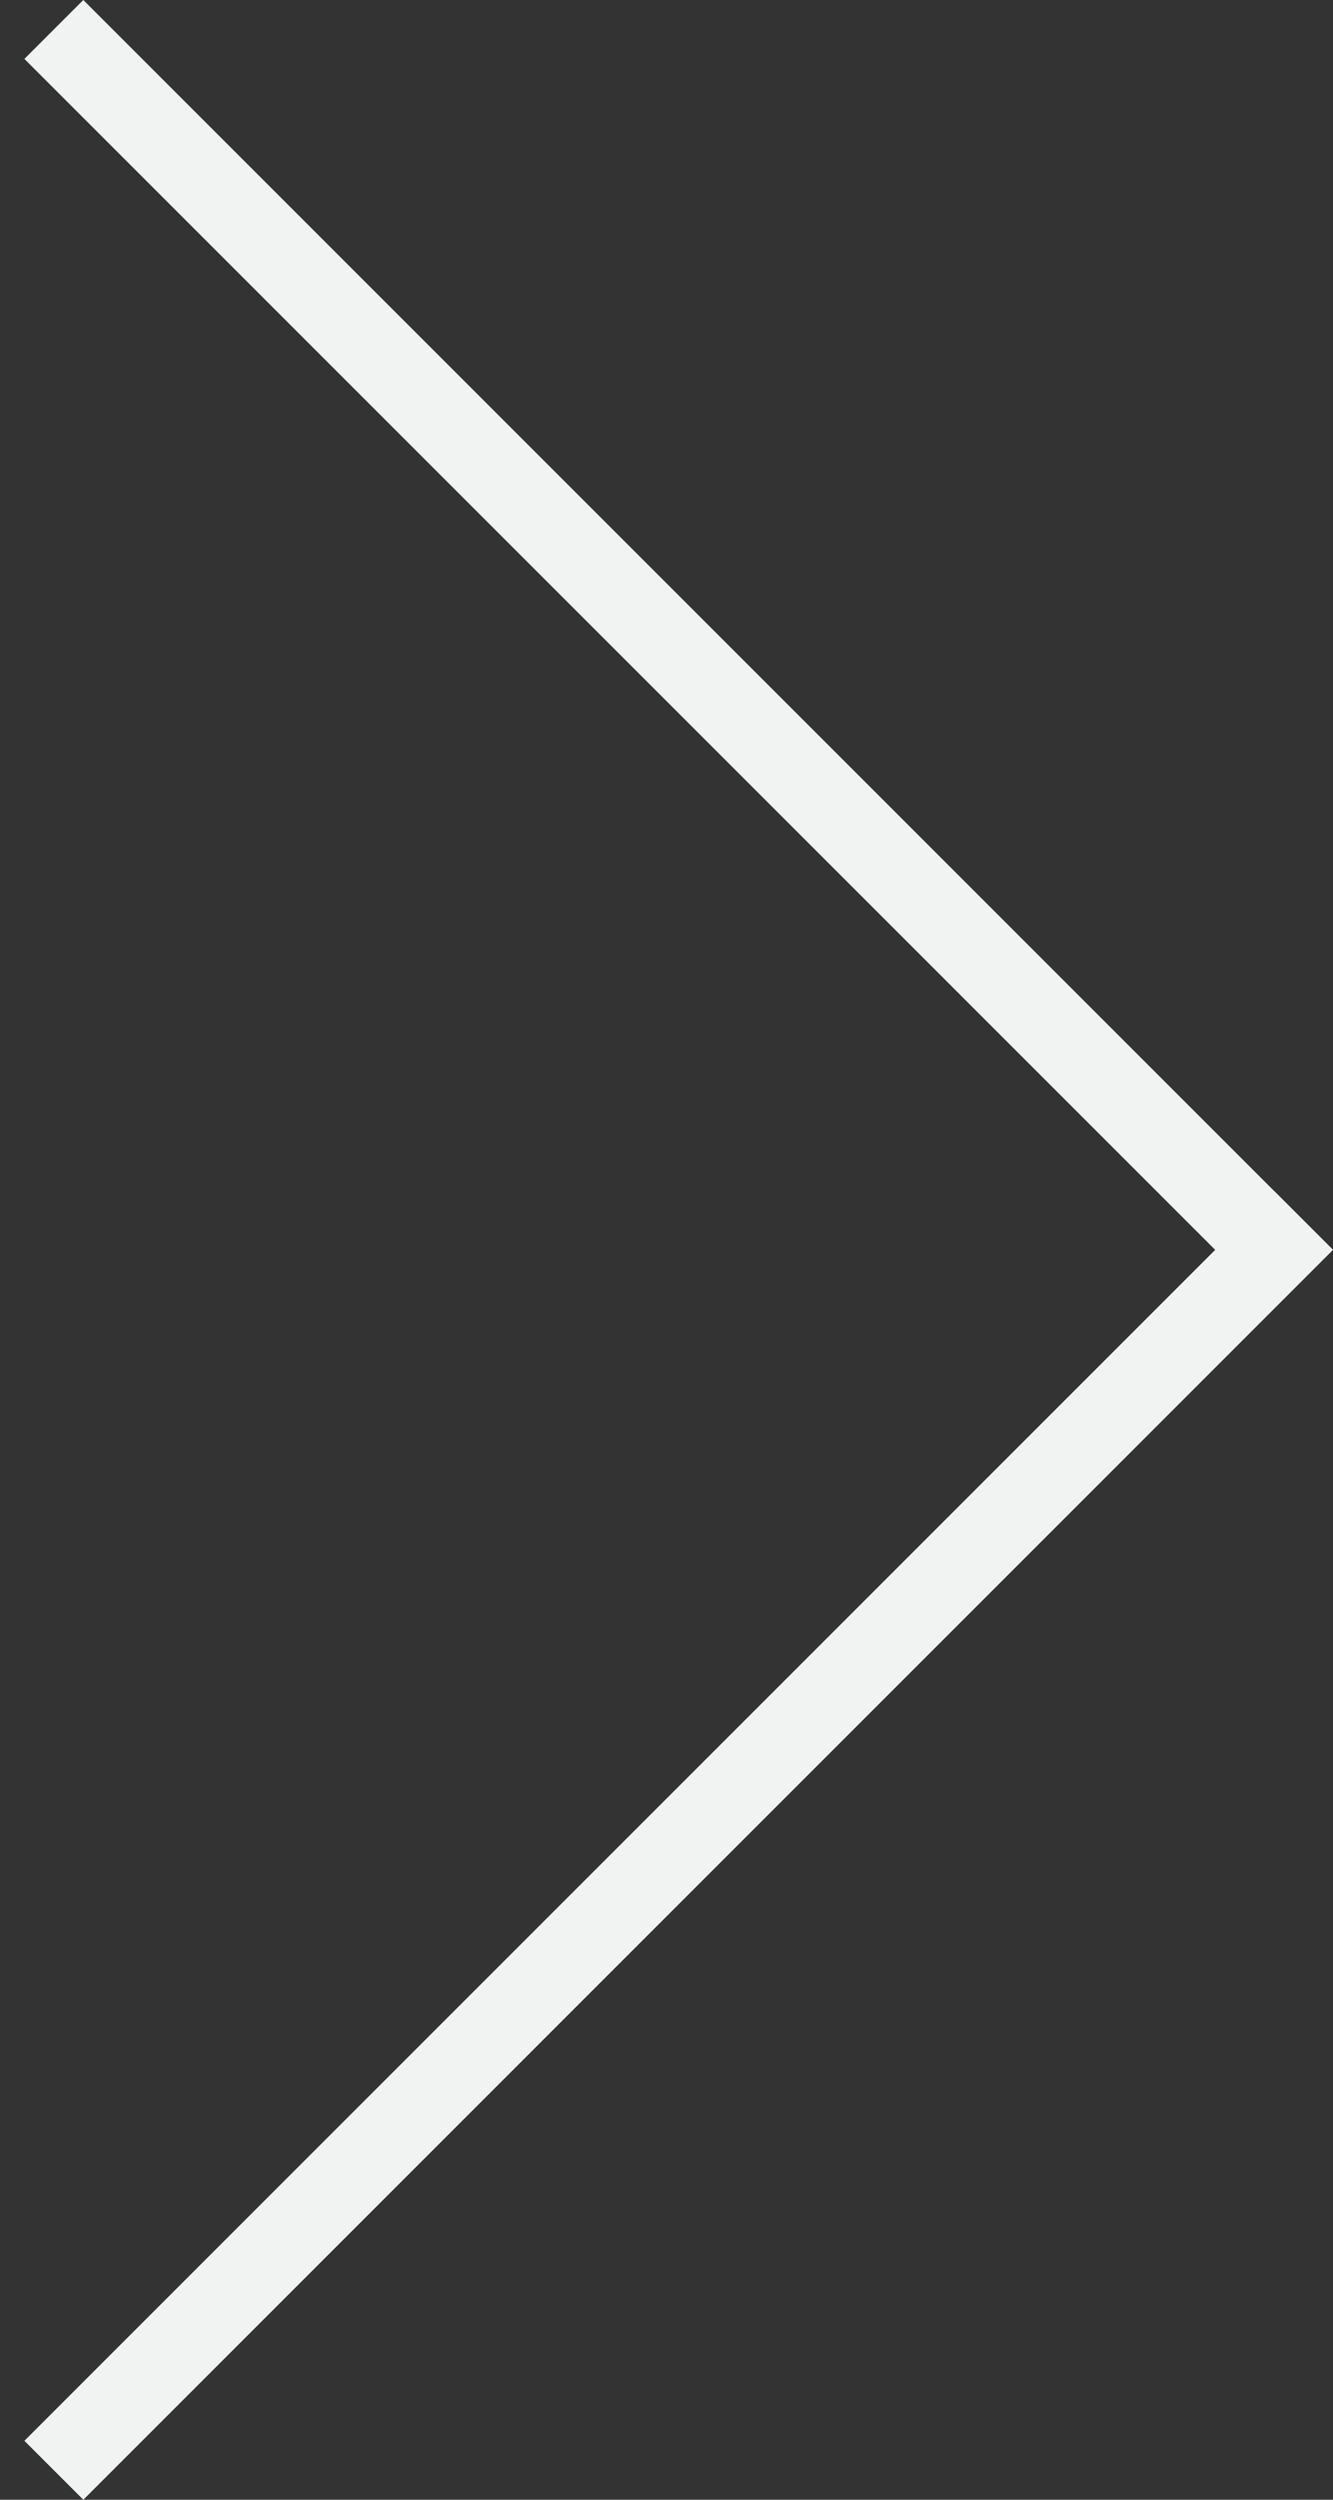
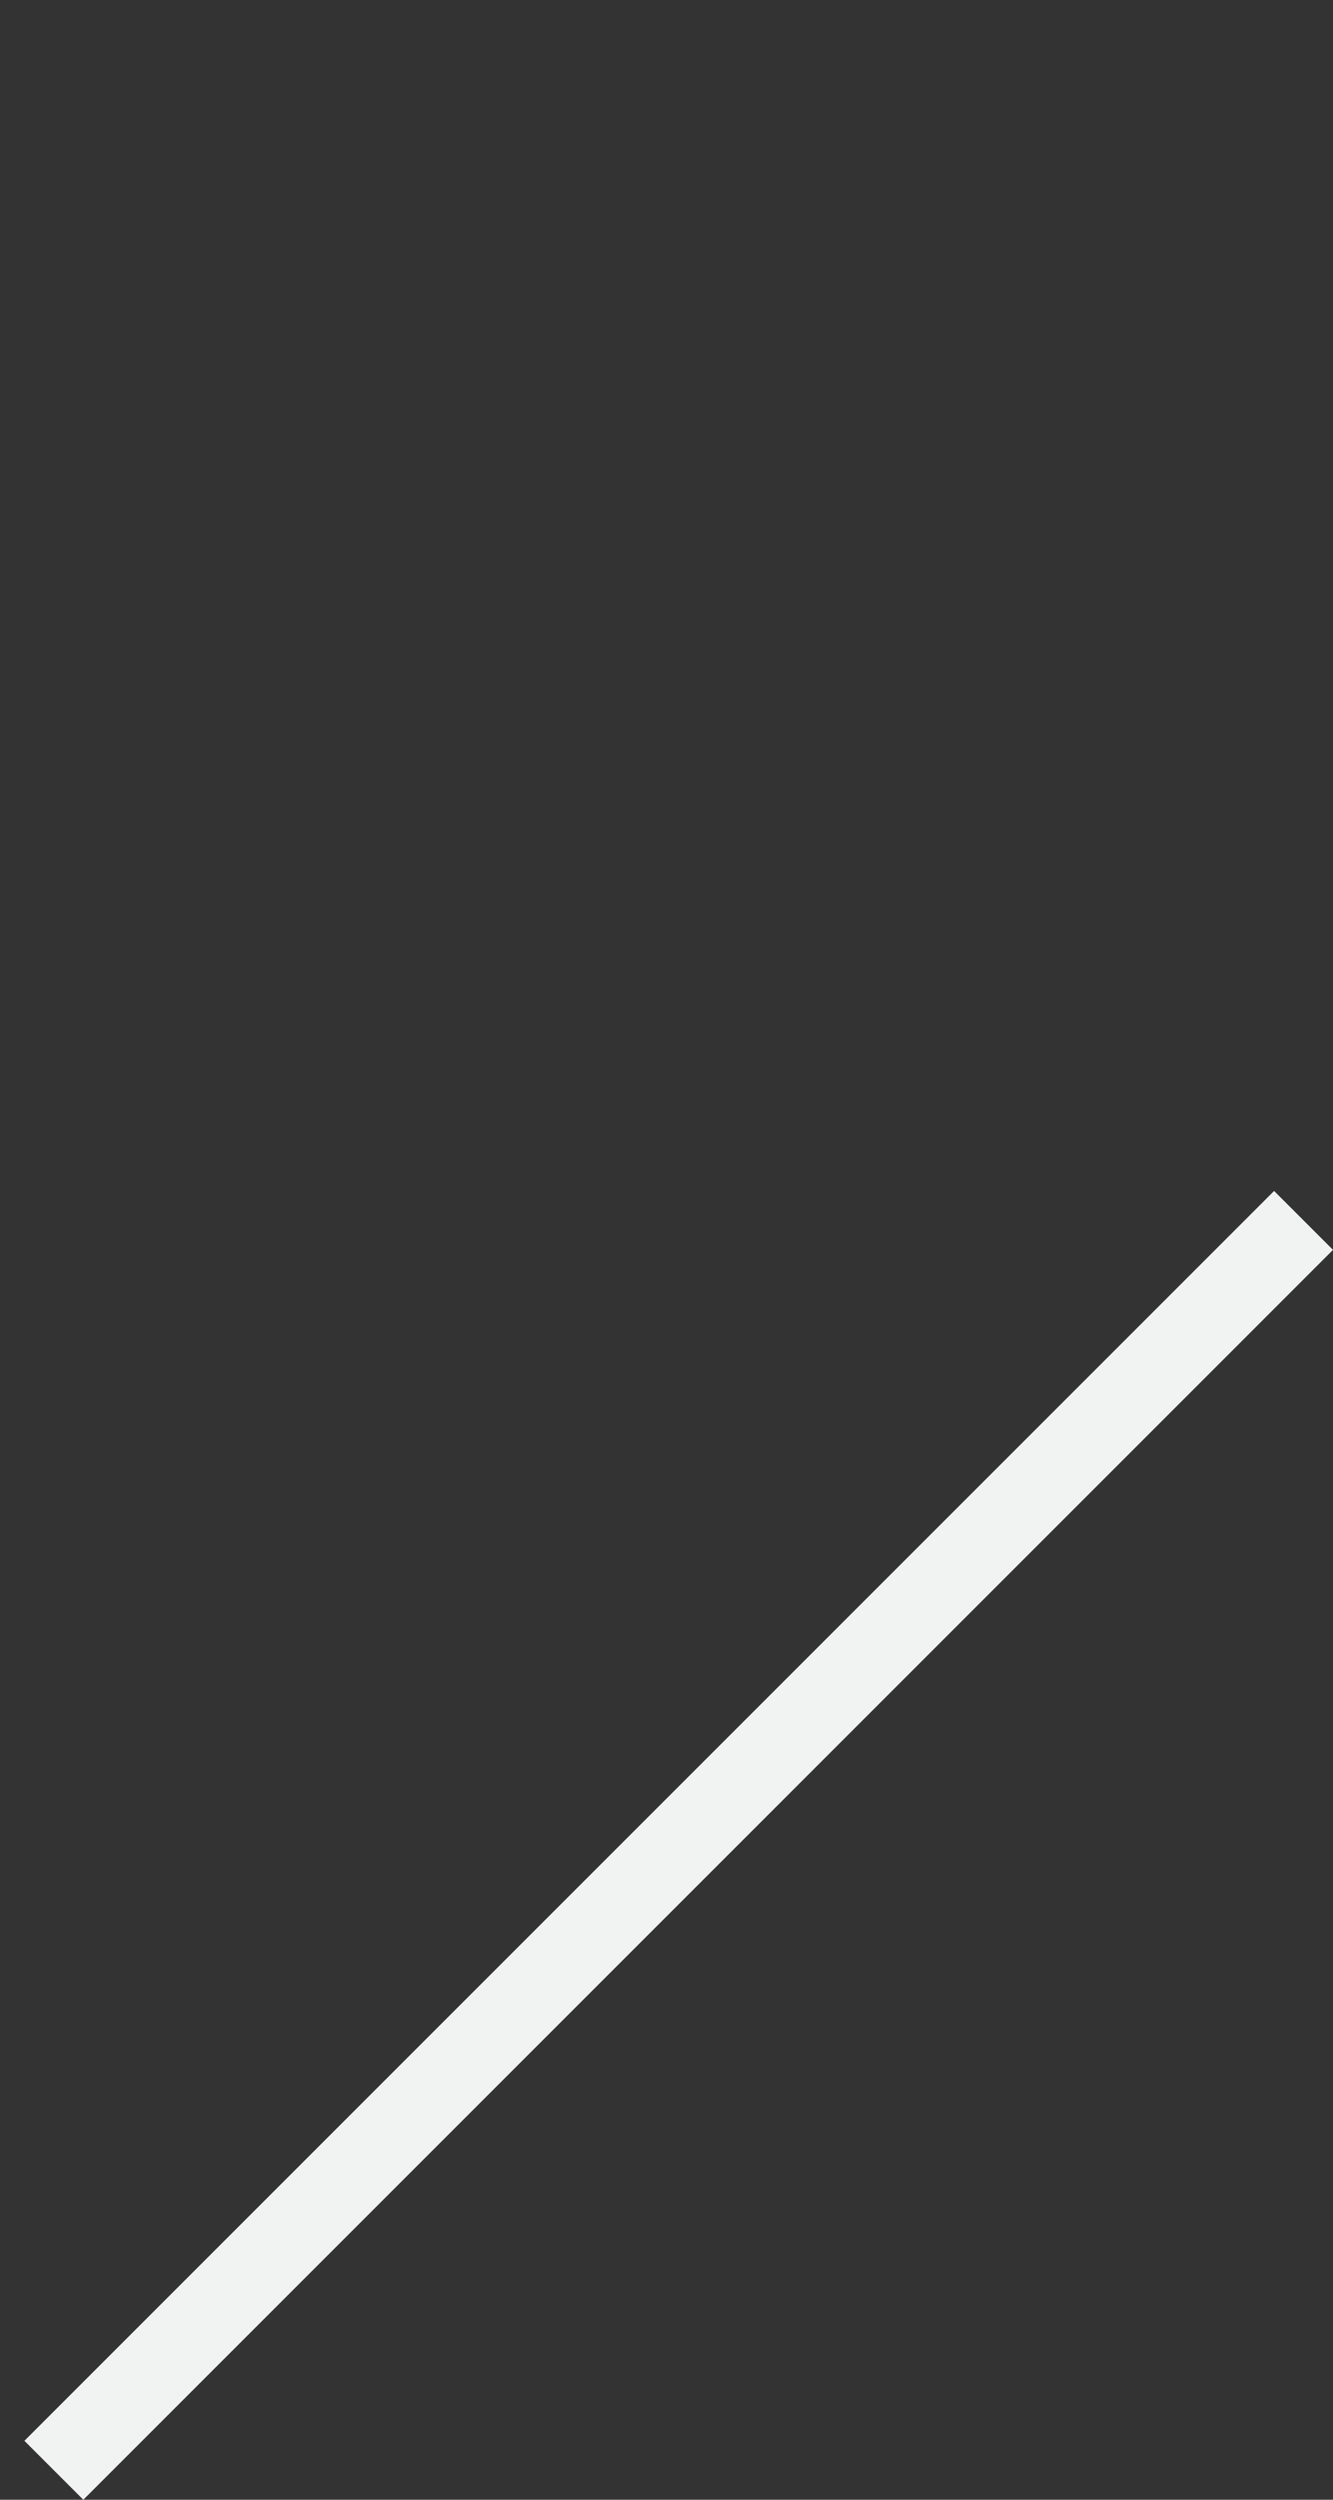
<svg xmlns="http://www.w3.org/2000/svg" width="32" height="60" viewBox="0 0 32 60" fill="none">
  <rect x="0" y="0" width="32" height="60" fill="#333333" stroke="none" />
  <line x1="1.293" y1="59.293" x2="31.293" y2="29.293" stroke="#F1F2F2" stroke-width="2" />
-   <line y1="-1" x2="42.426" y2="-1" transform="matrix(0.707 0.707 0.707 -0.707 2 0)" stroke="#F1F2F2" stroke-width="2" />
</svg>